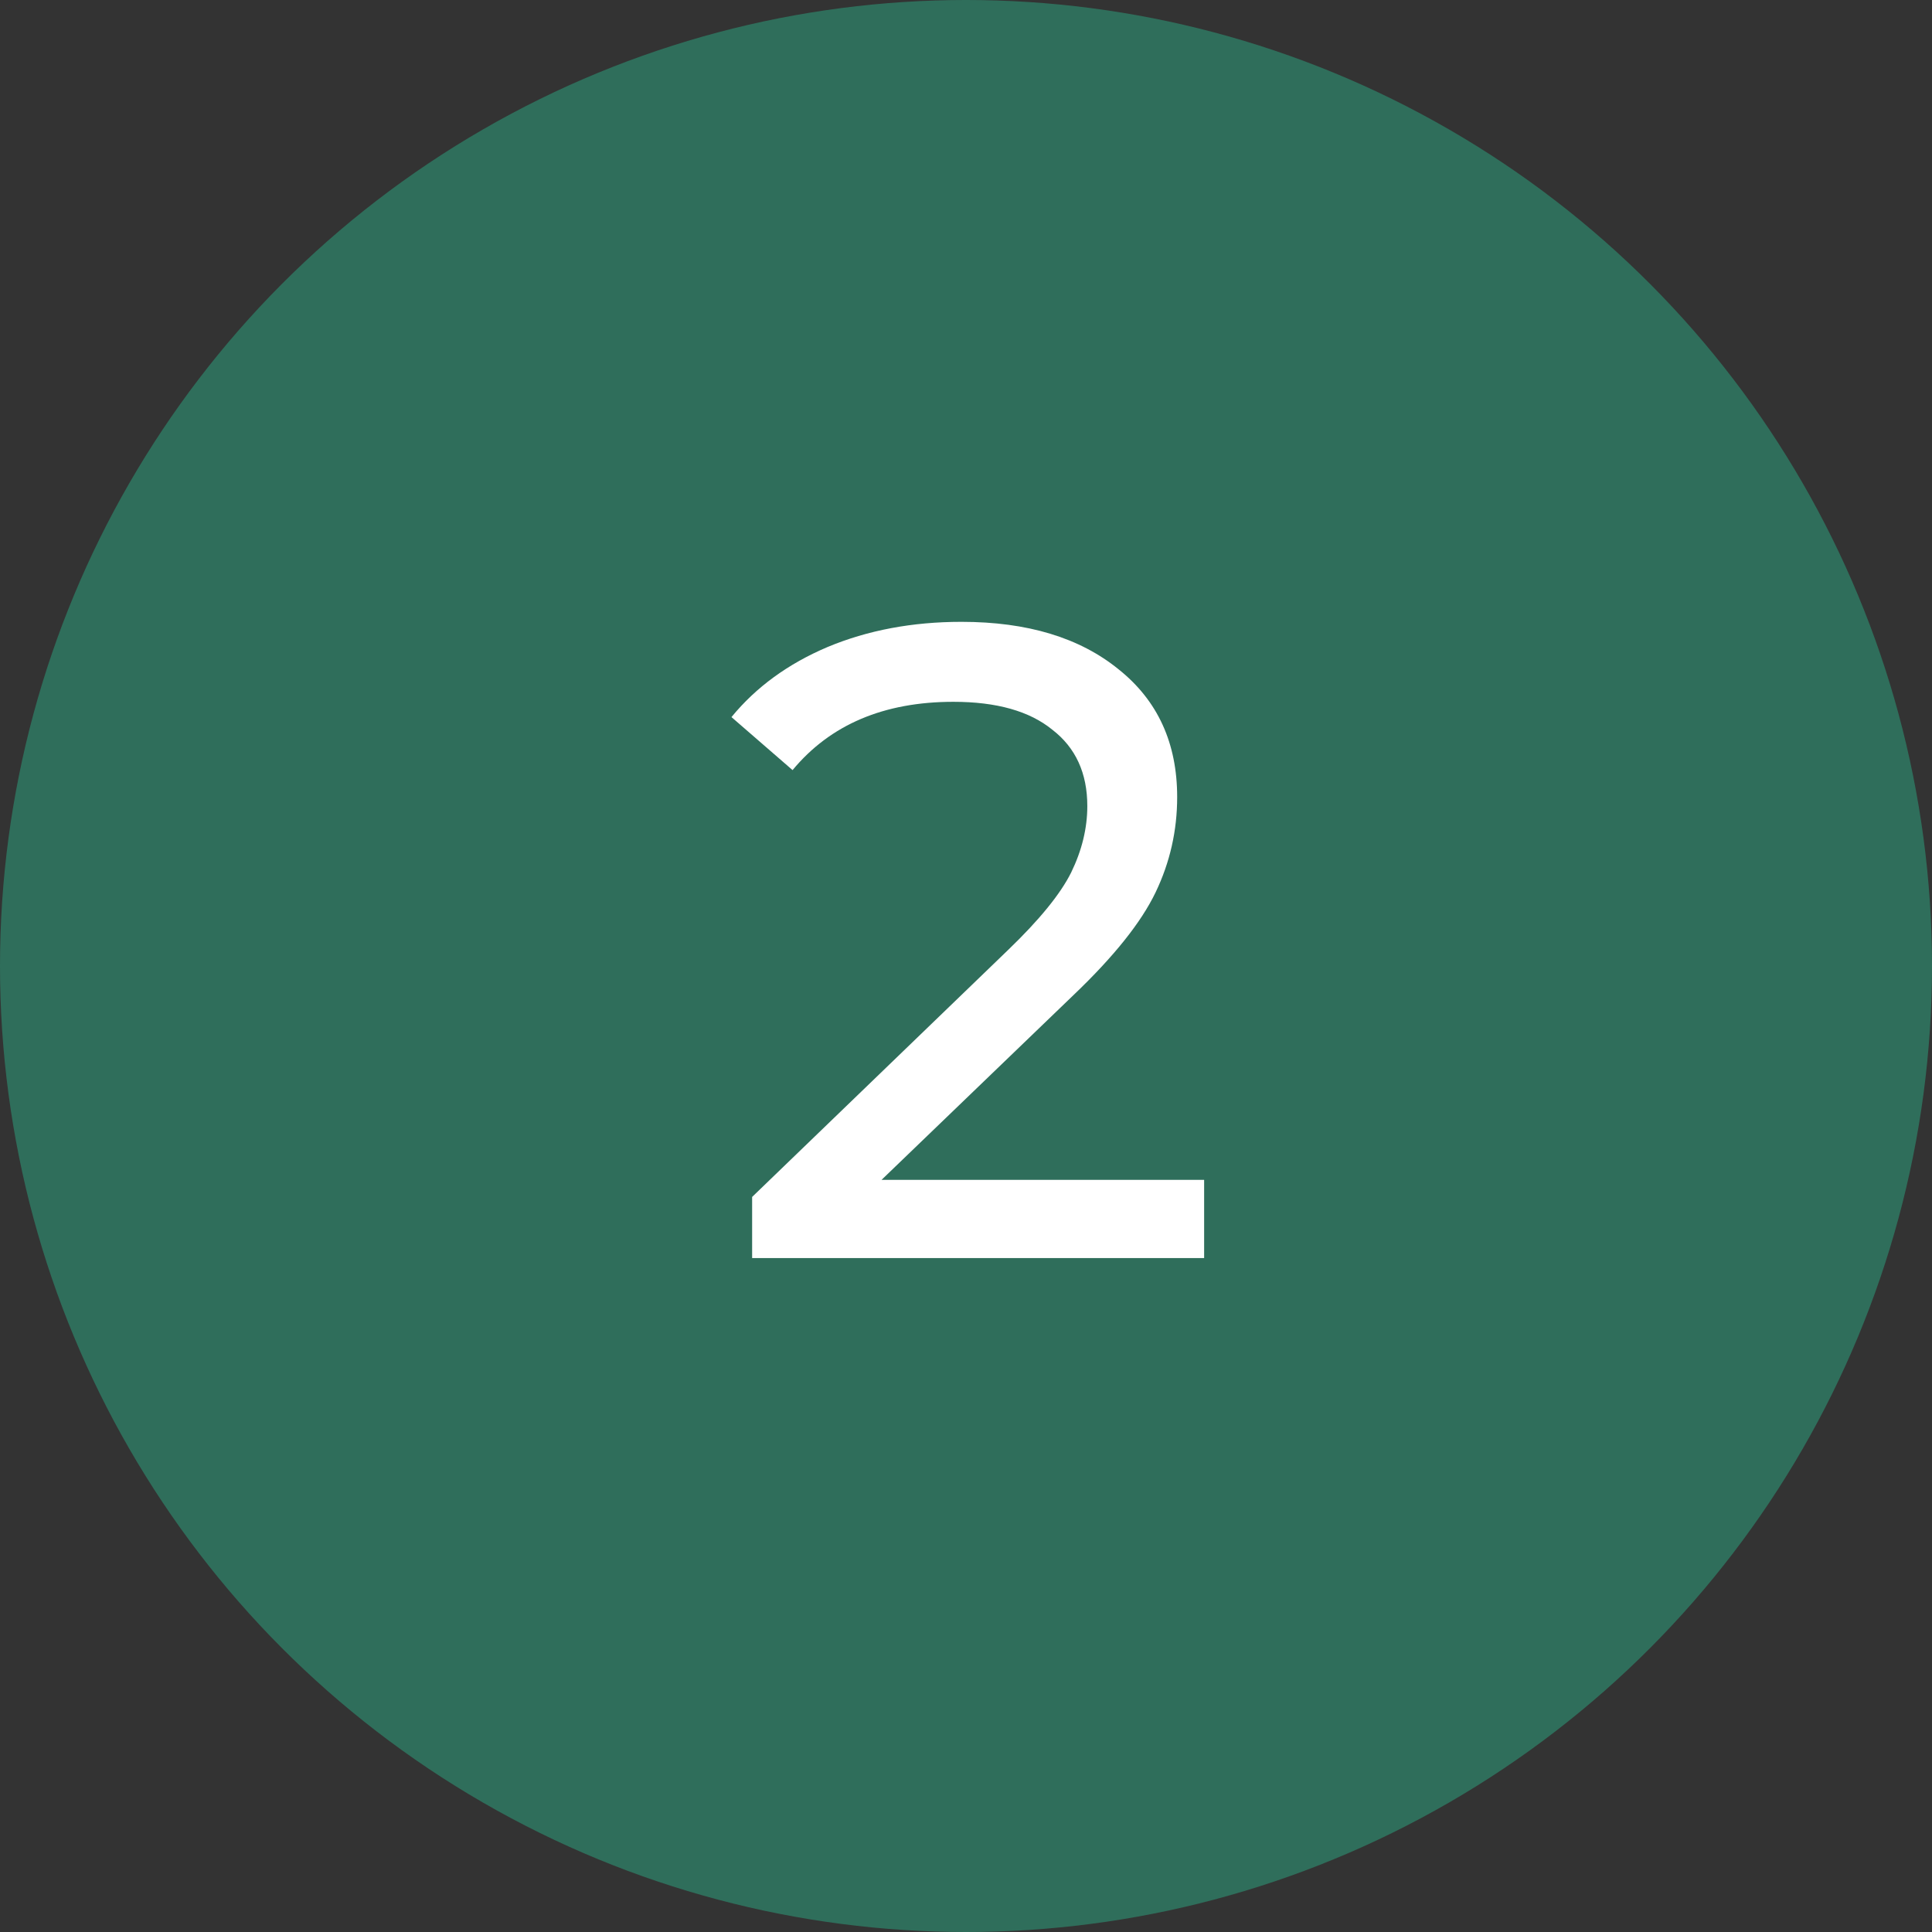
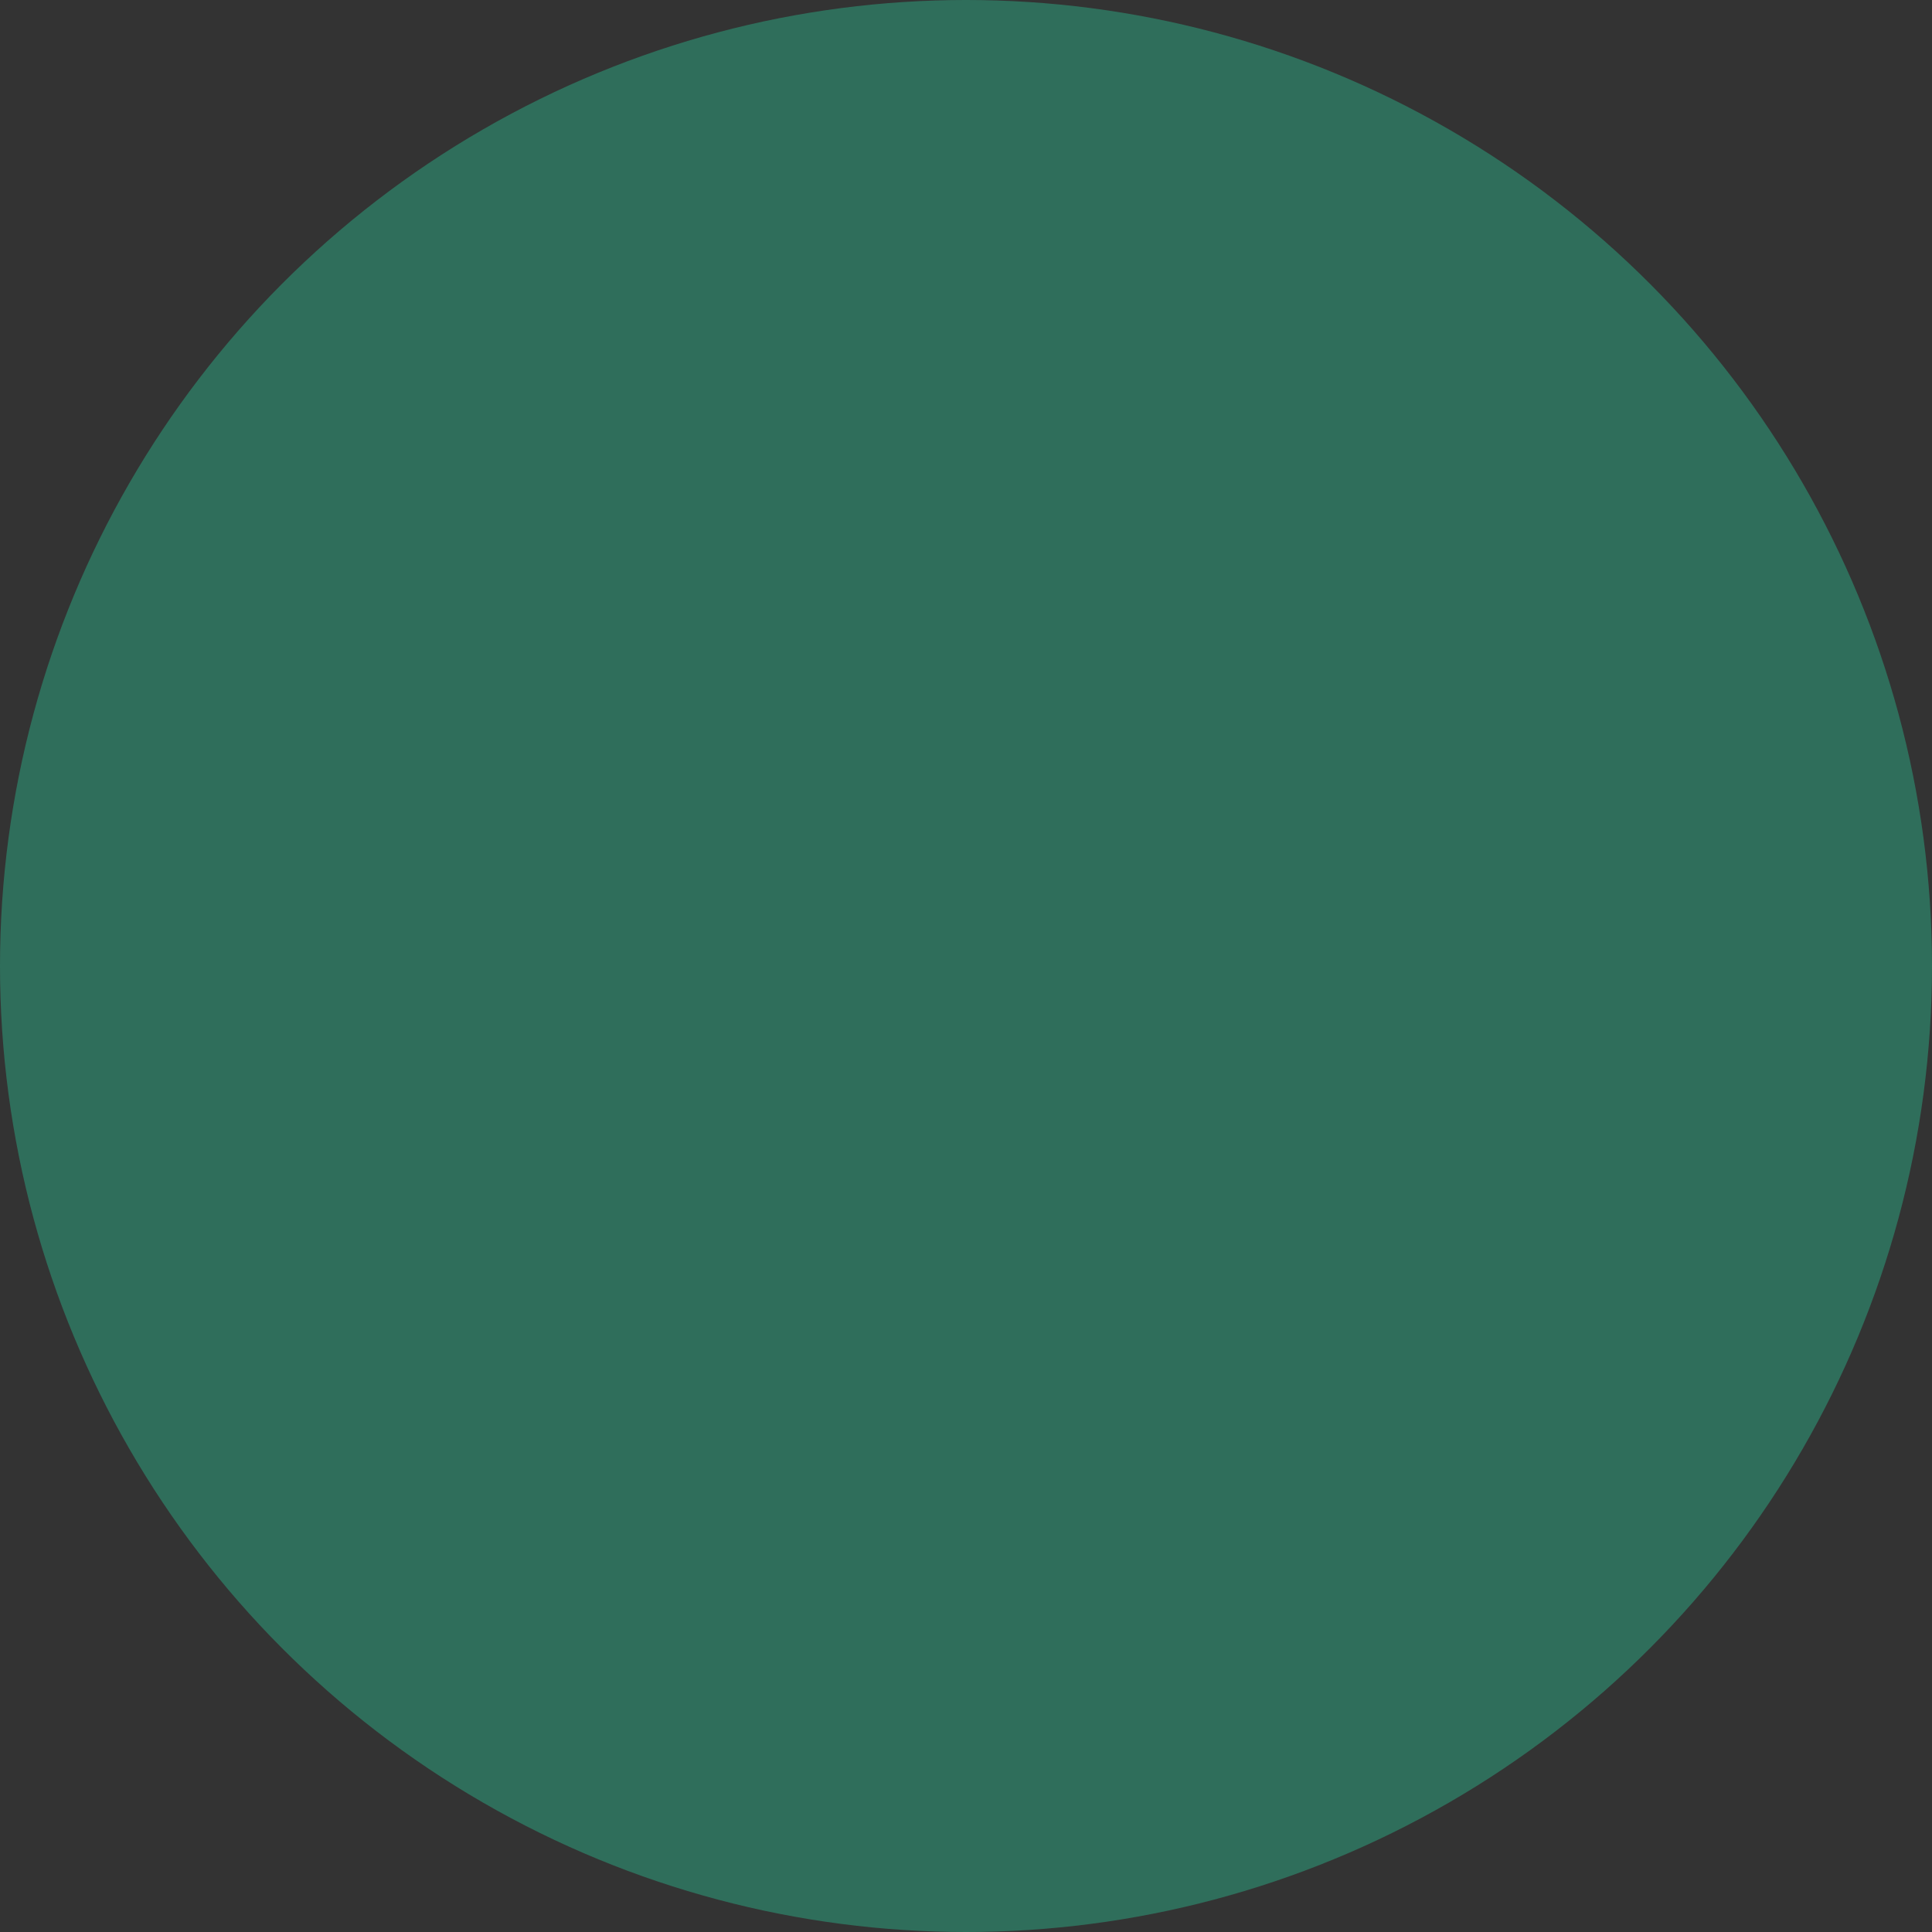
<svg xmlns="http://www.w3.org/2000/svg" width="43" height="43" viewBox="0 0 43 43" fill="none">
  <rect x="0" y="0" width="43" height="43" fill="#333333" stroke="none" />
  <circle cx="21.5" cy="21.5" r="21.5" fill="#2F6E5B" />
-   <path d="M26.8 26.26V28H16.74V26.64L22.44 21.14C23.133 20.473 23.6 19.9 23.84 19.42C24.08 18.927 24.2 18.433 24.2 17.94C24.2 17.207 23.94 16.64 23.42 16.24C22.913 15.827 22.18 15.62 21.22 15.62C19.673 15.62 18.48 16.127 17.64 17.14L16.28 15.96C16.827 15.293 17.54 14.773 18.42 14.4C19.313 14.027 20.307 13.84 21.4 13.84C22.867 13.84 24.033 14.193 24.9 14.9C25.767 15.593 26.2 16.54 26.2 17.74C26.2 18.487 26.04 19.193 25.72 19.86C25.4 20.527 24.793 21.287 23.9 22.14L19.62 26.26H26.8Z" fill="white" />
</svg>